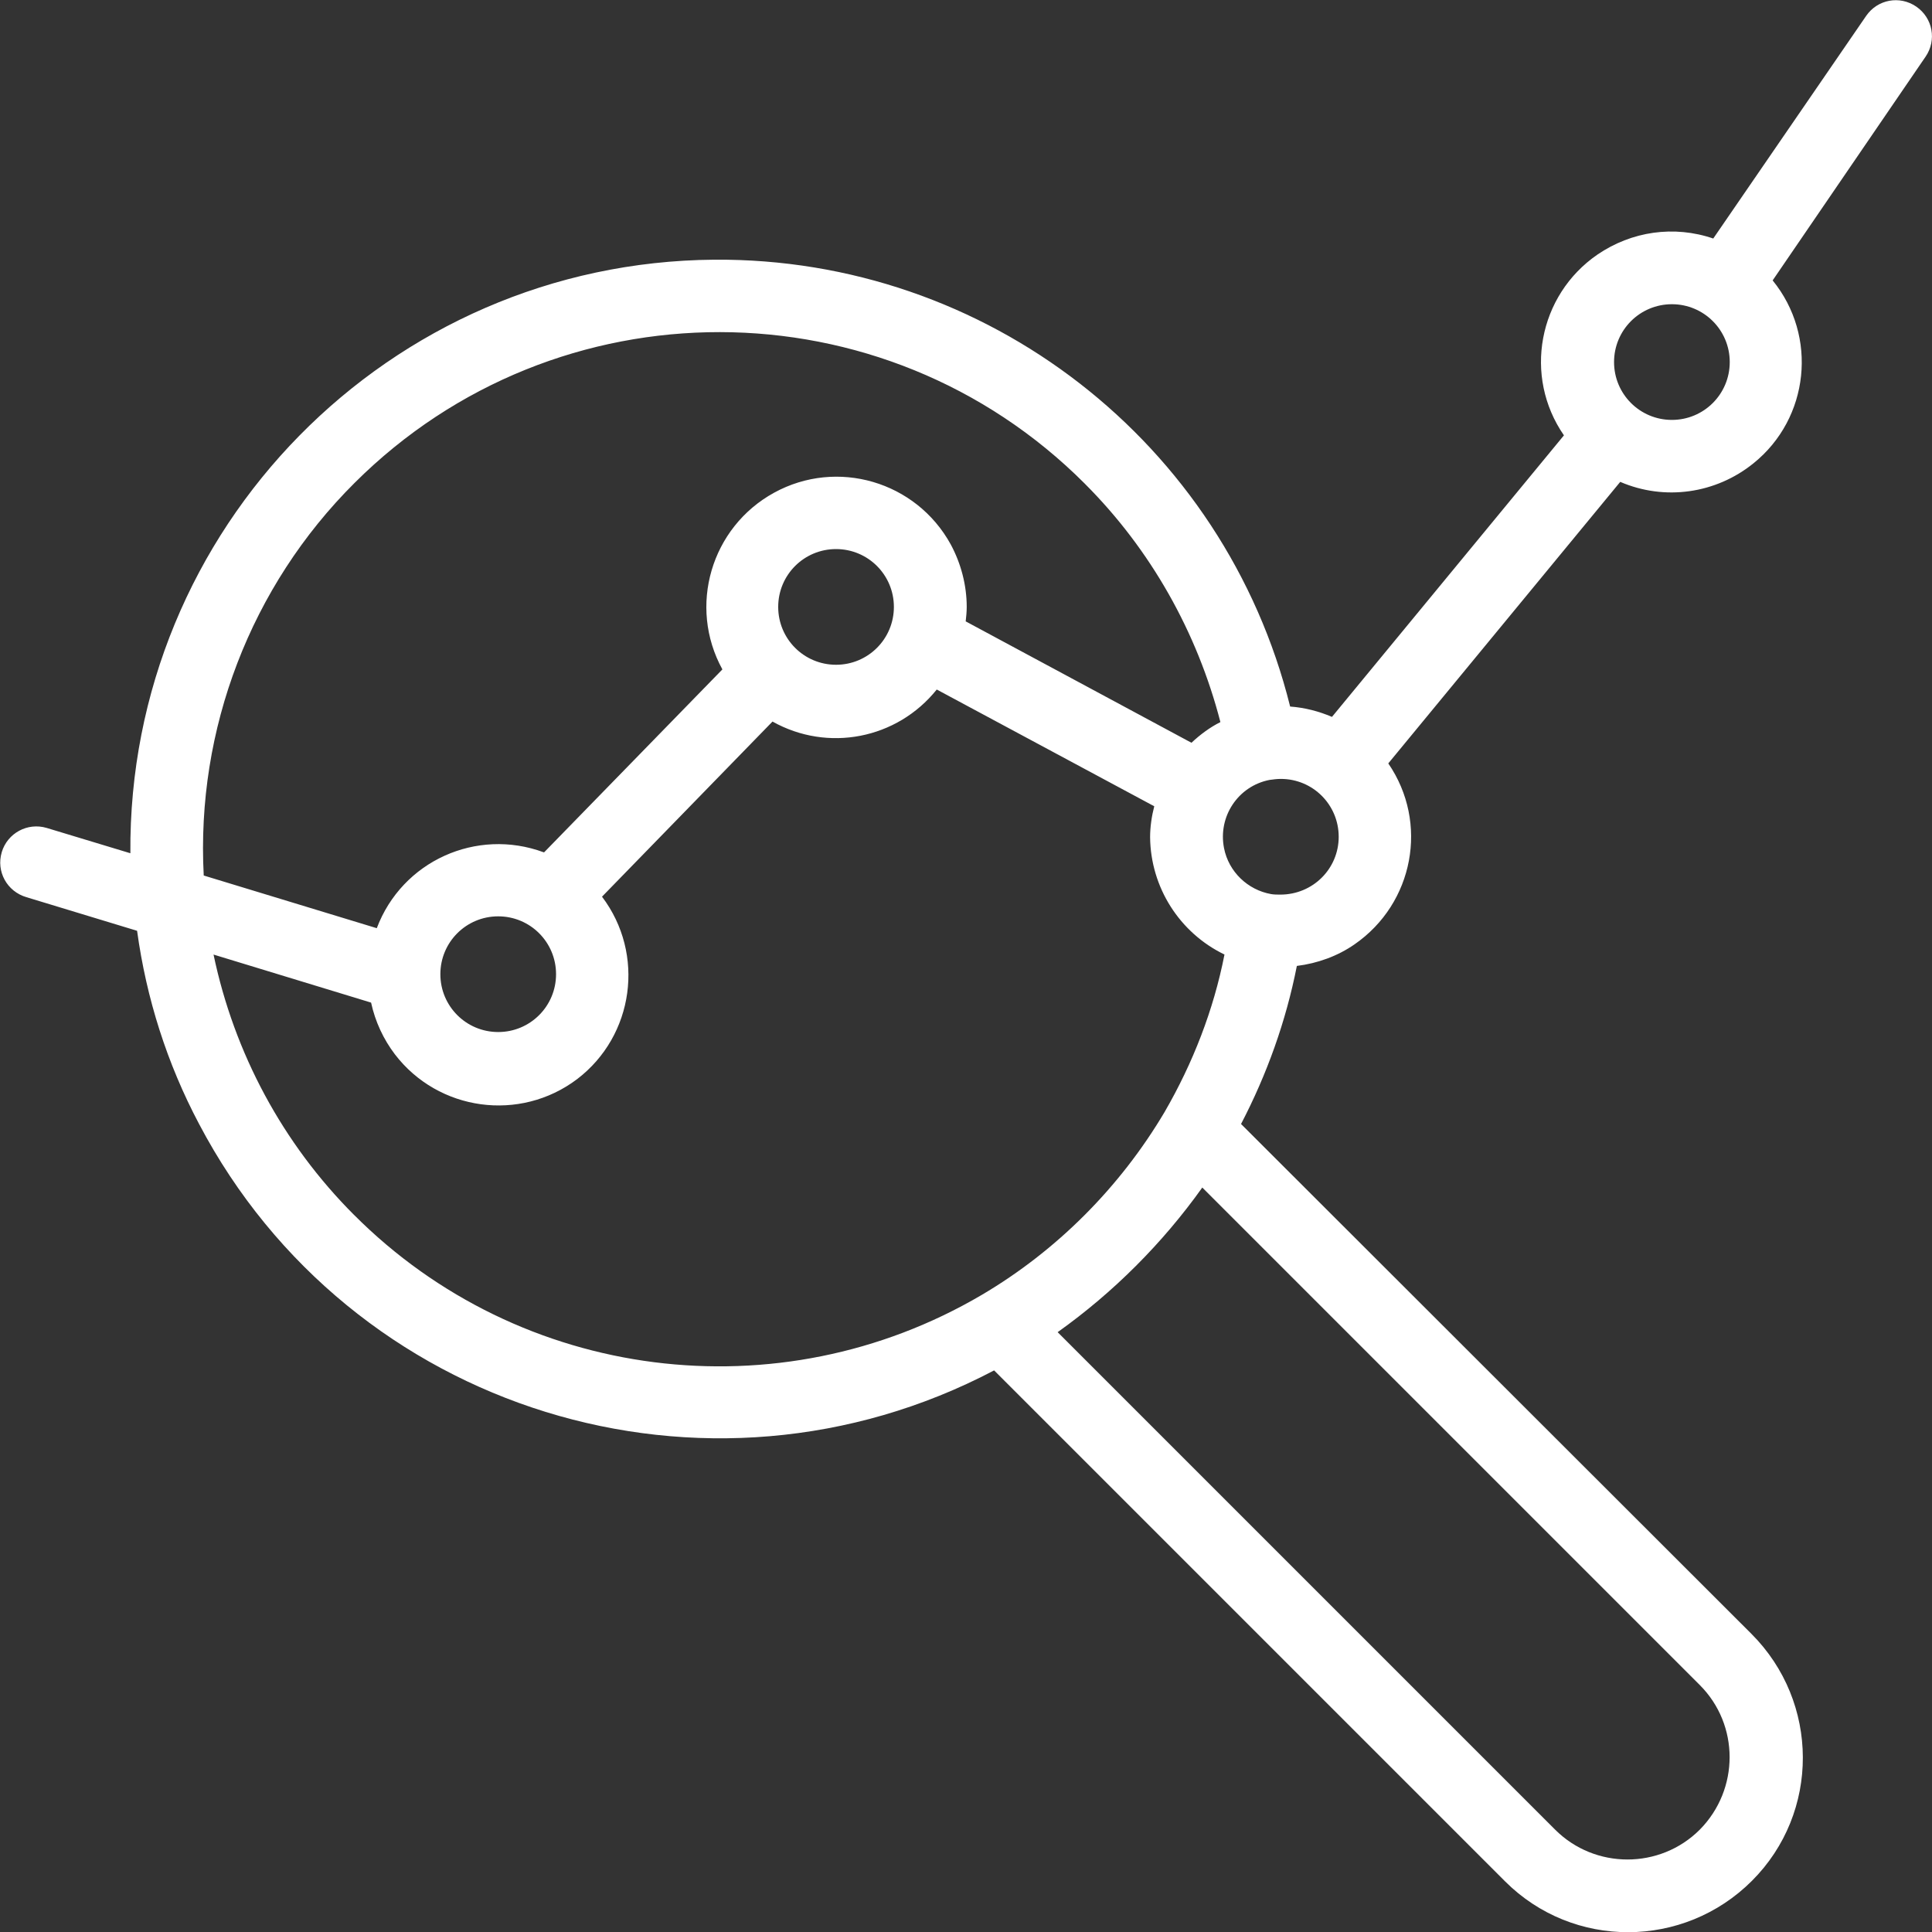
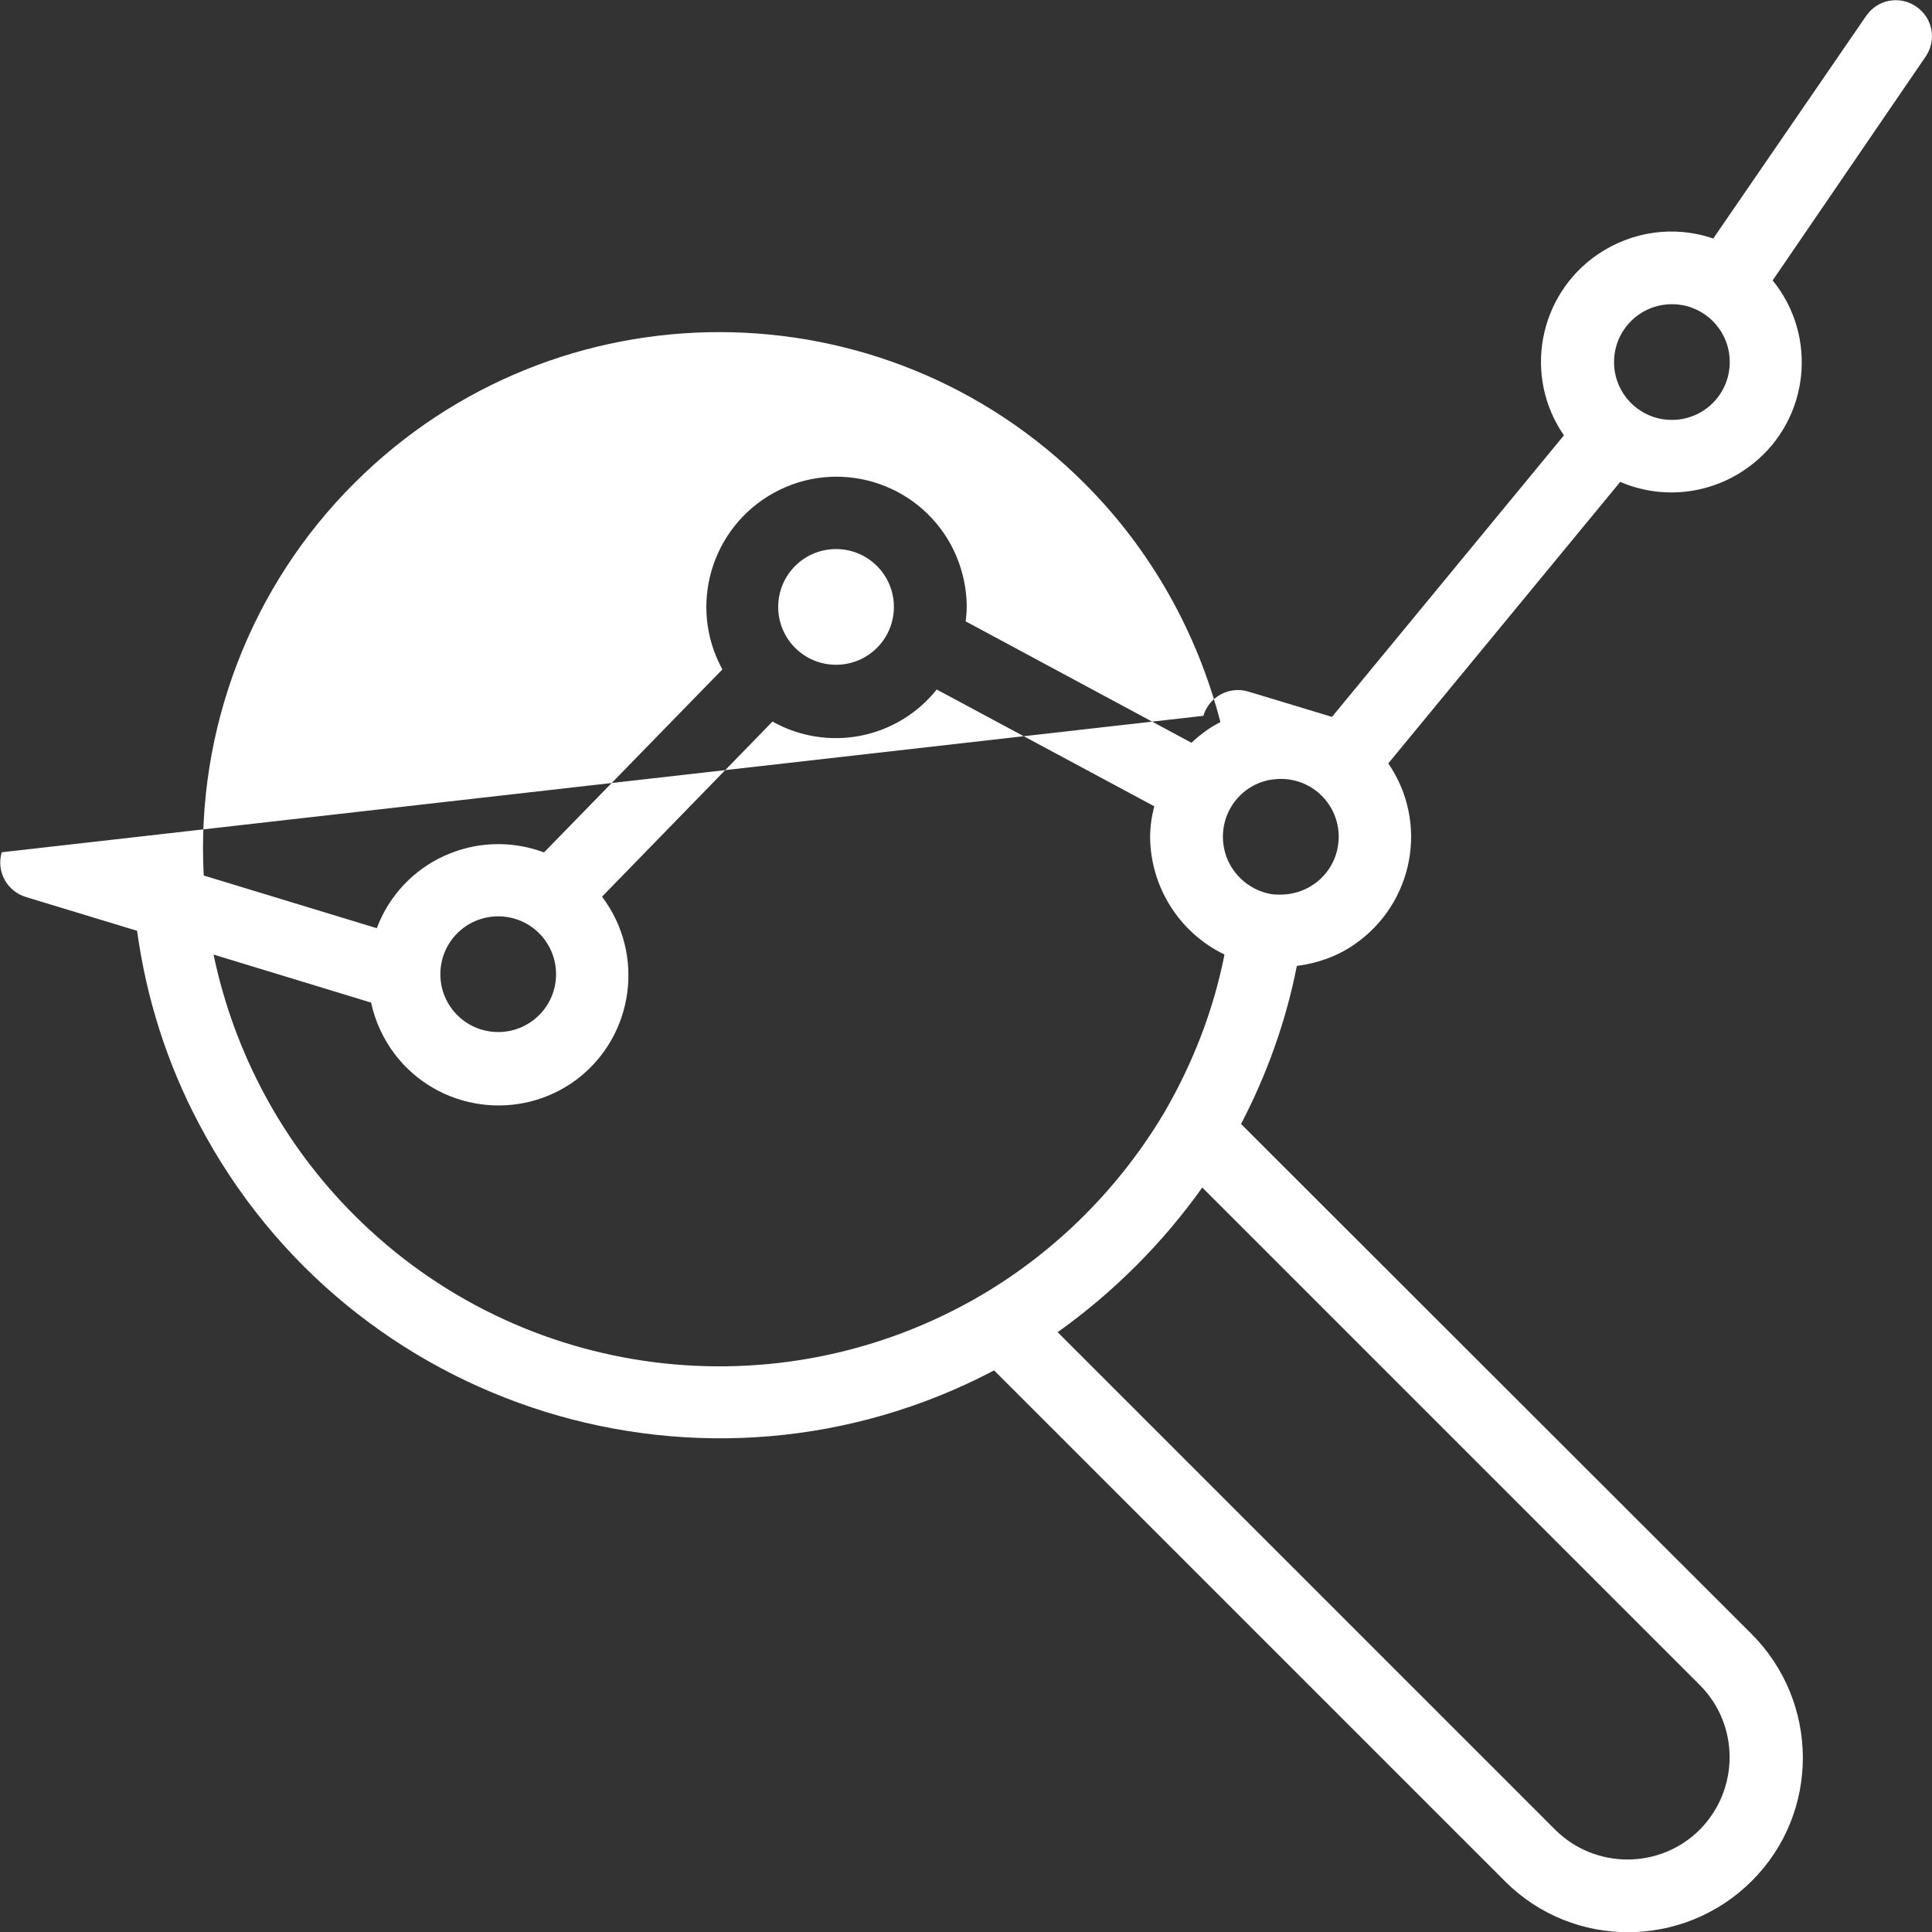
<svg xmlns="http://www.w3.org/2000/svg" id="Layer_1" data-name="Layer 1" viewBox="0 0 512 512">
  <rect x="0" y="0" width="512" height="512" fill="#333333" stroke="none" />
  <defs>
    <style>
      .cls-1 {
        fill: #fff;
        stroke-width: 0px;
      }
    </style>
  </defs>
-   <path class="cls-1" d="M.46,225.86c-1.51,5.07,1.37,10.4,6.57,11.91l29.3,8.9c2.46,17.93,7.94,35.18,16.43,51.2,40.11,76.25,134.44,105.41,210.69,65.3l135.26,135.26.14.14c18.07,18.07,47.37,17.93,65.44-.14,18.07-18.07,17.93-47.37-.14-65.44l-135.26-135.12c6.85-13.14,11.91-27.24,14.79-41.89,5.48-.68,10.82-2.6,15.33-5.75,15.61-10.82,19.71-32.17,8.9-47.92l61.47-74.61c11.77,5.07,25.33,3.15,35.32-4.93,14.79-11.91,17.11-33.68,5.07-48.46l40.52-59.28c3.01-4.38,1.92-10.27-2.46-13.28s-10.27-1.92-13.28,2.46l-40.52,59c-10.4-3.56-21.63-1.92-30.67,4.24-15.74,10.82-19.71,32.31-8.9,47.92l-61.47,74.61c-3.56-1.51-7.26-2.46-11.09-2.74-17.39-69.96-80.5-118.97-152.65-118.42-86.11.68-155.38,71.19-154.7,157.3l-22.18-6.71c-5.07-1.51-10.4,1.37-11.91,6.43h0ZM287.55,128.25c17.39,17.39,29.71,39.29,35.87,63.11-2.74,1.37-5.34,3.29-7.67,5.48l-59.83-32.17c.14-1.23.27-2.6.27-3.83,0-5.75-1.51-11.5-4.24-16.57-9.17-16.7-30.12-22.86-46.82-13.69-16.7,9.17-22.86,30.12-13.69,46.82l-47.23,48.46h-.14c-17.8-6.57-37.51,2.33-44.22,20.12l-45.86-13.96c-2.05-38.74,12.46-76.66,39.98-104.05,53.53-53.39,140.19-53.25,193.58.27h0ZM132.03,242.84c8.49,0,15.33,6.85,15.33,15.33,0,8.49-6.85,15.33-15.33,15.33-8.49,0-15.33-6.85-15.33-15.33,0-8.49,6.85-15.33,15.33-15.33h0ZM221.56,176.17c-8.49,0-15.33-6.85-15.33-15.33,0-8.49,6.85-15.33,15.33-15.33s15.33,6.85,15.33,15.33c0,8.49-6.85,15.33-15.33,15.33ZM443.07,111.28c-8.49,0-15.33-6.85-15.33-15.33s6.85-15.33,15.33-15.33,15.33,6.85,15.33,15.33c0,8.49-6.85,15.33-15.33,15.33ZM354.77,221.75c0,8.49-6.85,15.33-15.47,15.33-.82,0-1.64,0-2.46-.14-6.16-1.1-11.23-5.89-12.46-12.18-1.64-8.35,3.7-16.43,12.05-18.07.96-.14,2.05-.27,3.01-.27,8.49,0,15.33,6.85,15.33,15.33h0ZM280.29,353.04c14.79-10.54,27.79-23.55,38.33-38.33l131.84,131.84c10.54,10.54,10.54,27.65,0,38.33-10.54,10.54-27.79,10.54-38.33,0l-131.84-131.84ZM93.83,321.97c-18.89-18.89-31.76-42.85-37.24-69l41.75,12.73c1.1,5.07,3.29,9.72,6.3,13.69,11.5,15.06,33.13,18.07,48.33,6.57,15.06-11.5,18.07-33.13,6.57-48.33l45.18-46.41c14.65,8.21,32.99,4.65,43.53-8.49l57.64,30.94c-.68,2.6-1.1,5.48-1.1,8.21.14,13.28,7.8,25.33,19.71,31.08-2.87,14.65-8.35,28.75-15.88,41.75-11.77,19.85-28.48,36.69-48.46,48.46-53.8,31.62-122.25,23-166.34-21.22h0Z" />
+   <path class="cls-1" d="M.46,225.86c-1.51,5.07,1.37,10.4,6.57,11.91l29.3,8.9c2.46,17.93,7.94,35.18,16.43,51.2,40.11,76.25,134.44,105.41,210.69,65.3l135.26,135.26.14.14c18.07,18.07,47.37,17.93,65.44-.14,18.07-18.07,17.93-47.37-.14-65.44l-135.26-135.12c6.85-13.14,11.91-27.24,14.79-41.89,5.48-.68,10.82-2.6,15.33-5.75,15.61-10.82,19.71-32.17,8.9-47.92l61.47-74.61c11.77,5.07,25.33,3.15,35.32-4.93,14.79-11.91,17.11-33.68,5.07-48.46l40.52-59.28c3.01-4.38,1.92-10.27-2.46-13.28s-10.27-1.92-13.28,2.46l-40.52,59c-10.4-3.56-21.63-1.92-30.67,4.24-15.74,10.82-19.71,32.31-8.9,47.92l-61.47,74.61l-22.18-6.71c-5.07-1.51-10.4,1.37-11.91,6.43h0ZM287.55,128.25c17.39,17.39,29.71,39.29,35.87,63.11-2.74,1.37-5.34,3.29-7.67,5.48l-59.83-32.17c.14-1.23.27-2.6.27-3.83,0-5.75-1.51-11.5-4.24-16.57-9.17-16.7-30.12-22.86-46.82-13.69-16.7,9.17-22.86,30.12-13.69,46.82l-47.23,48.46h-.14c-17.8-6.57-37.51,2.33-44.22,20.12l-45.86-13.96c-2.05-38.74,12.46-76.66,39.98-104.05,53.53-53.39,140.19-53.25,193.58.27h0ZM132.03,242.84c8.49,0,15.33,6.85,15.33,15.33,0,8.49-6.85,15.33-15.33,15.33-8.49,0-15.33-6.85-15.33-15.33,0-8.49,6.85-15.33,15.33-15.33h0ZM221.56,176.17c-8.49,0-15.33-6.85-15.33-15.33,0-8.49,6.85-15.33,15.33-15.33s15.33,6.85,15.33,15.33c0,8.49-6.85,15.33-15.33,15.33ZM443.07,111.28c-8.49,0-15.33-6.85-15.33-15.33s6.85-15.33,15.33-15.33,15.33,6.85,15.33,15.33c0,8.49-6.85,15.33-15.33,15.33ZM354.77,221.75c0,8.49-6.85,15.33-15.47,15.33-.82,0-1.64,0-2.46-.14-6.16-1.1-11.23-5.89-12.46-12.18-1.64-8.35,3.7-16.43,12.05-18.07.96-.14,2.05-.27,3.01-.27,8.49,0,15.33,6.85,15.33,15.33h0ZM280.29,353.04c14.79-10.54,27.79-23.55,38.33-38.33l131.84,131.84c10.54,10.54,10.54,27.65,0,38.33-10.54,10.54-27.79,10.54-38.33,0l-131.84-131.84ZM93.83,321.97c-18.89-18.89-31.76-42.85-37.24-69l41.75,12.73c1.1,5.07,3.29,9.72,6.3,13.69,11.5,15.06,33.13,18.07,48.33,6.57,15.06-11.5,18.07-33.13,6.57-48.33l45.18-46.41c14.65,8.21,32.99,4.65,43.53-8.49l57.64,30.94c-.68,2.6-1.1,5.48-1.1,8.21.14,13.28,7.8,25.33,19.71,31.08-2.87,14.65-8.35,28.75-15.88,41.75-11.77,19.85-28.48,36.69-48.46,48.46-53.8,31.62-122.25,23-166.34-21.22h0Z" />
</svg>